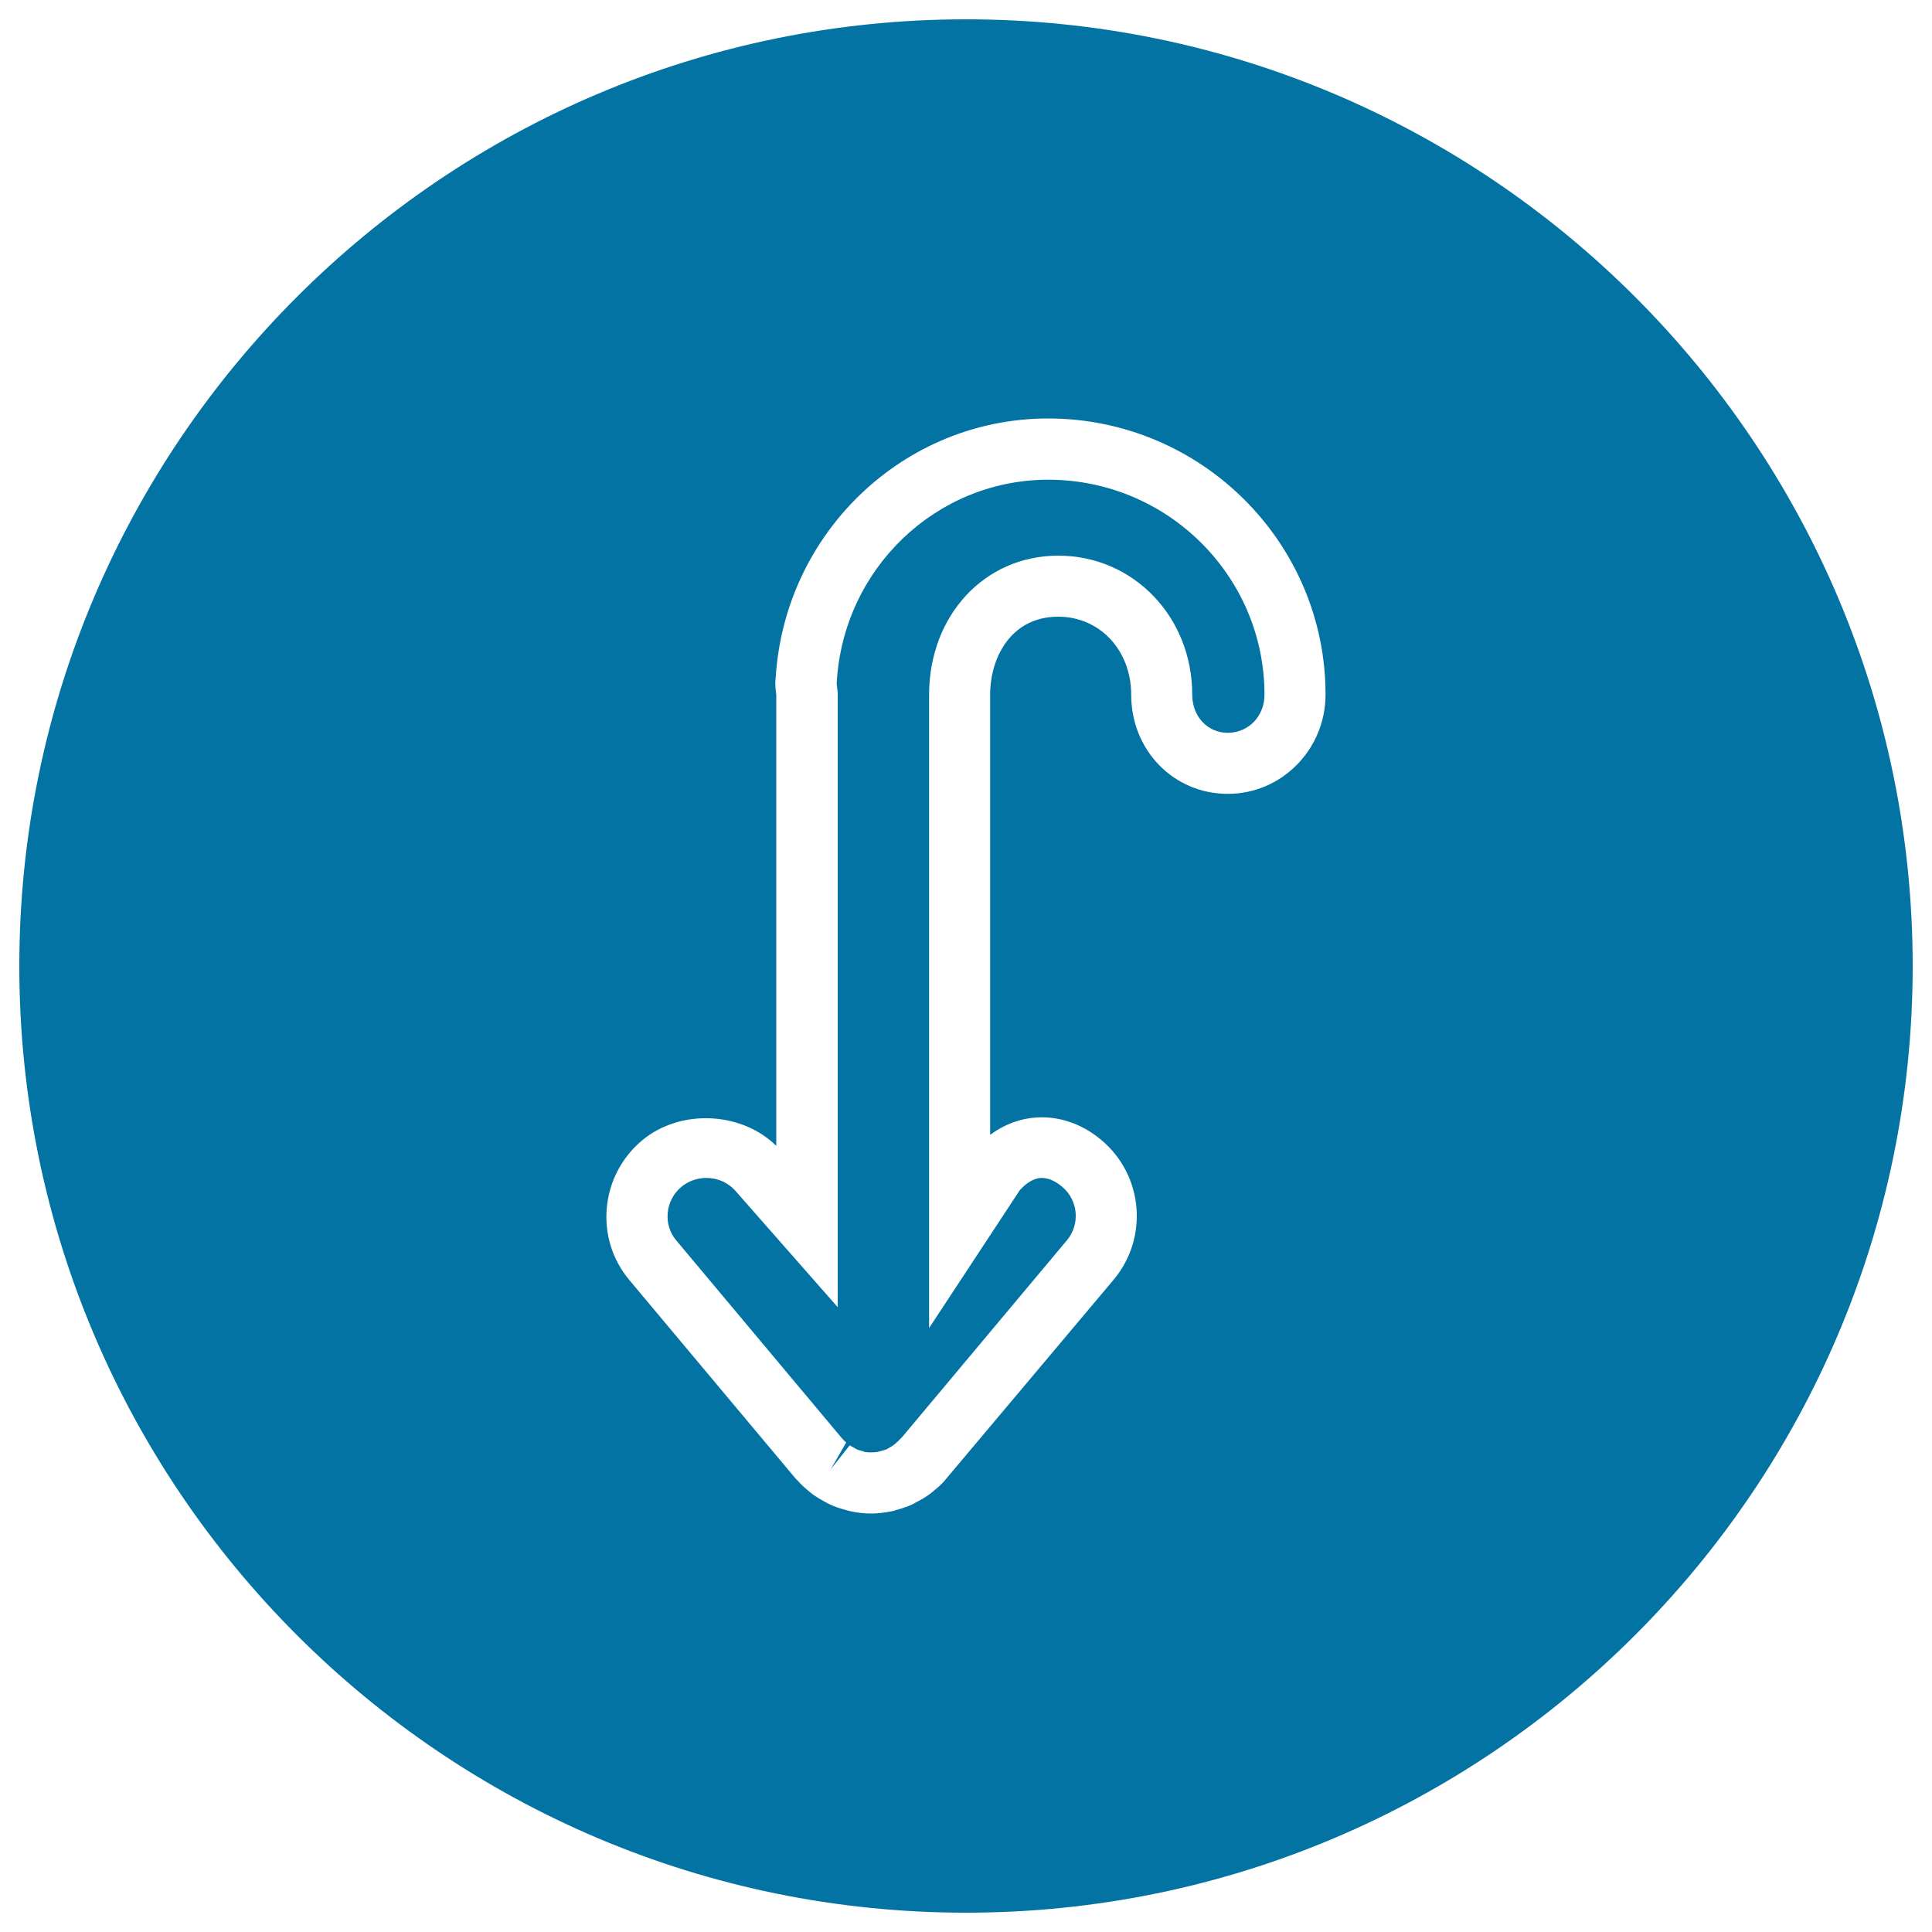
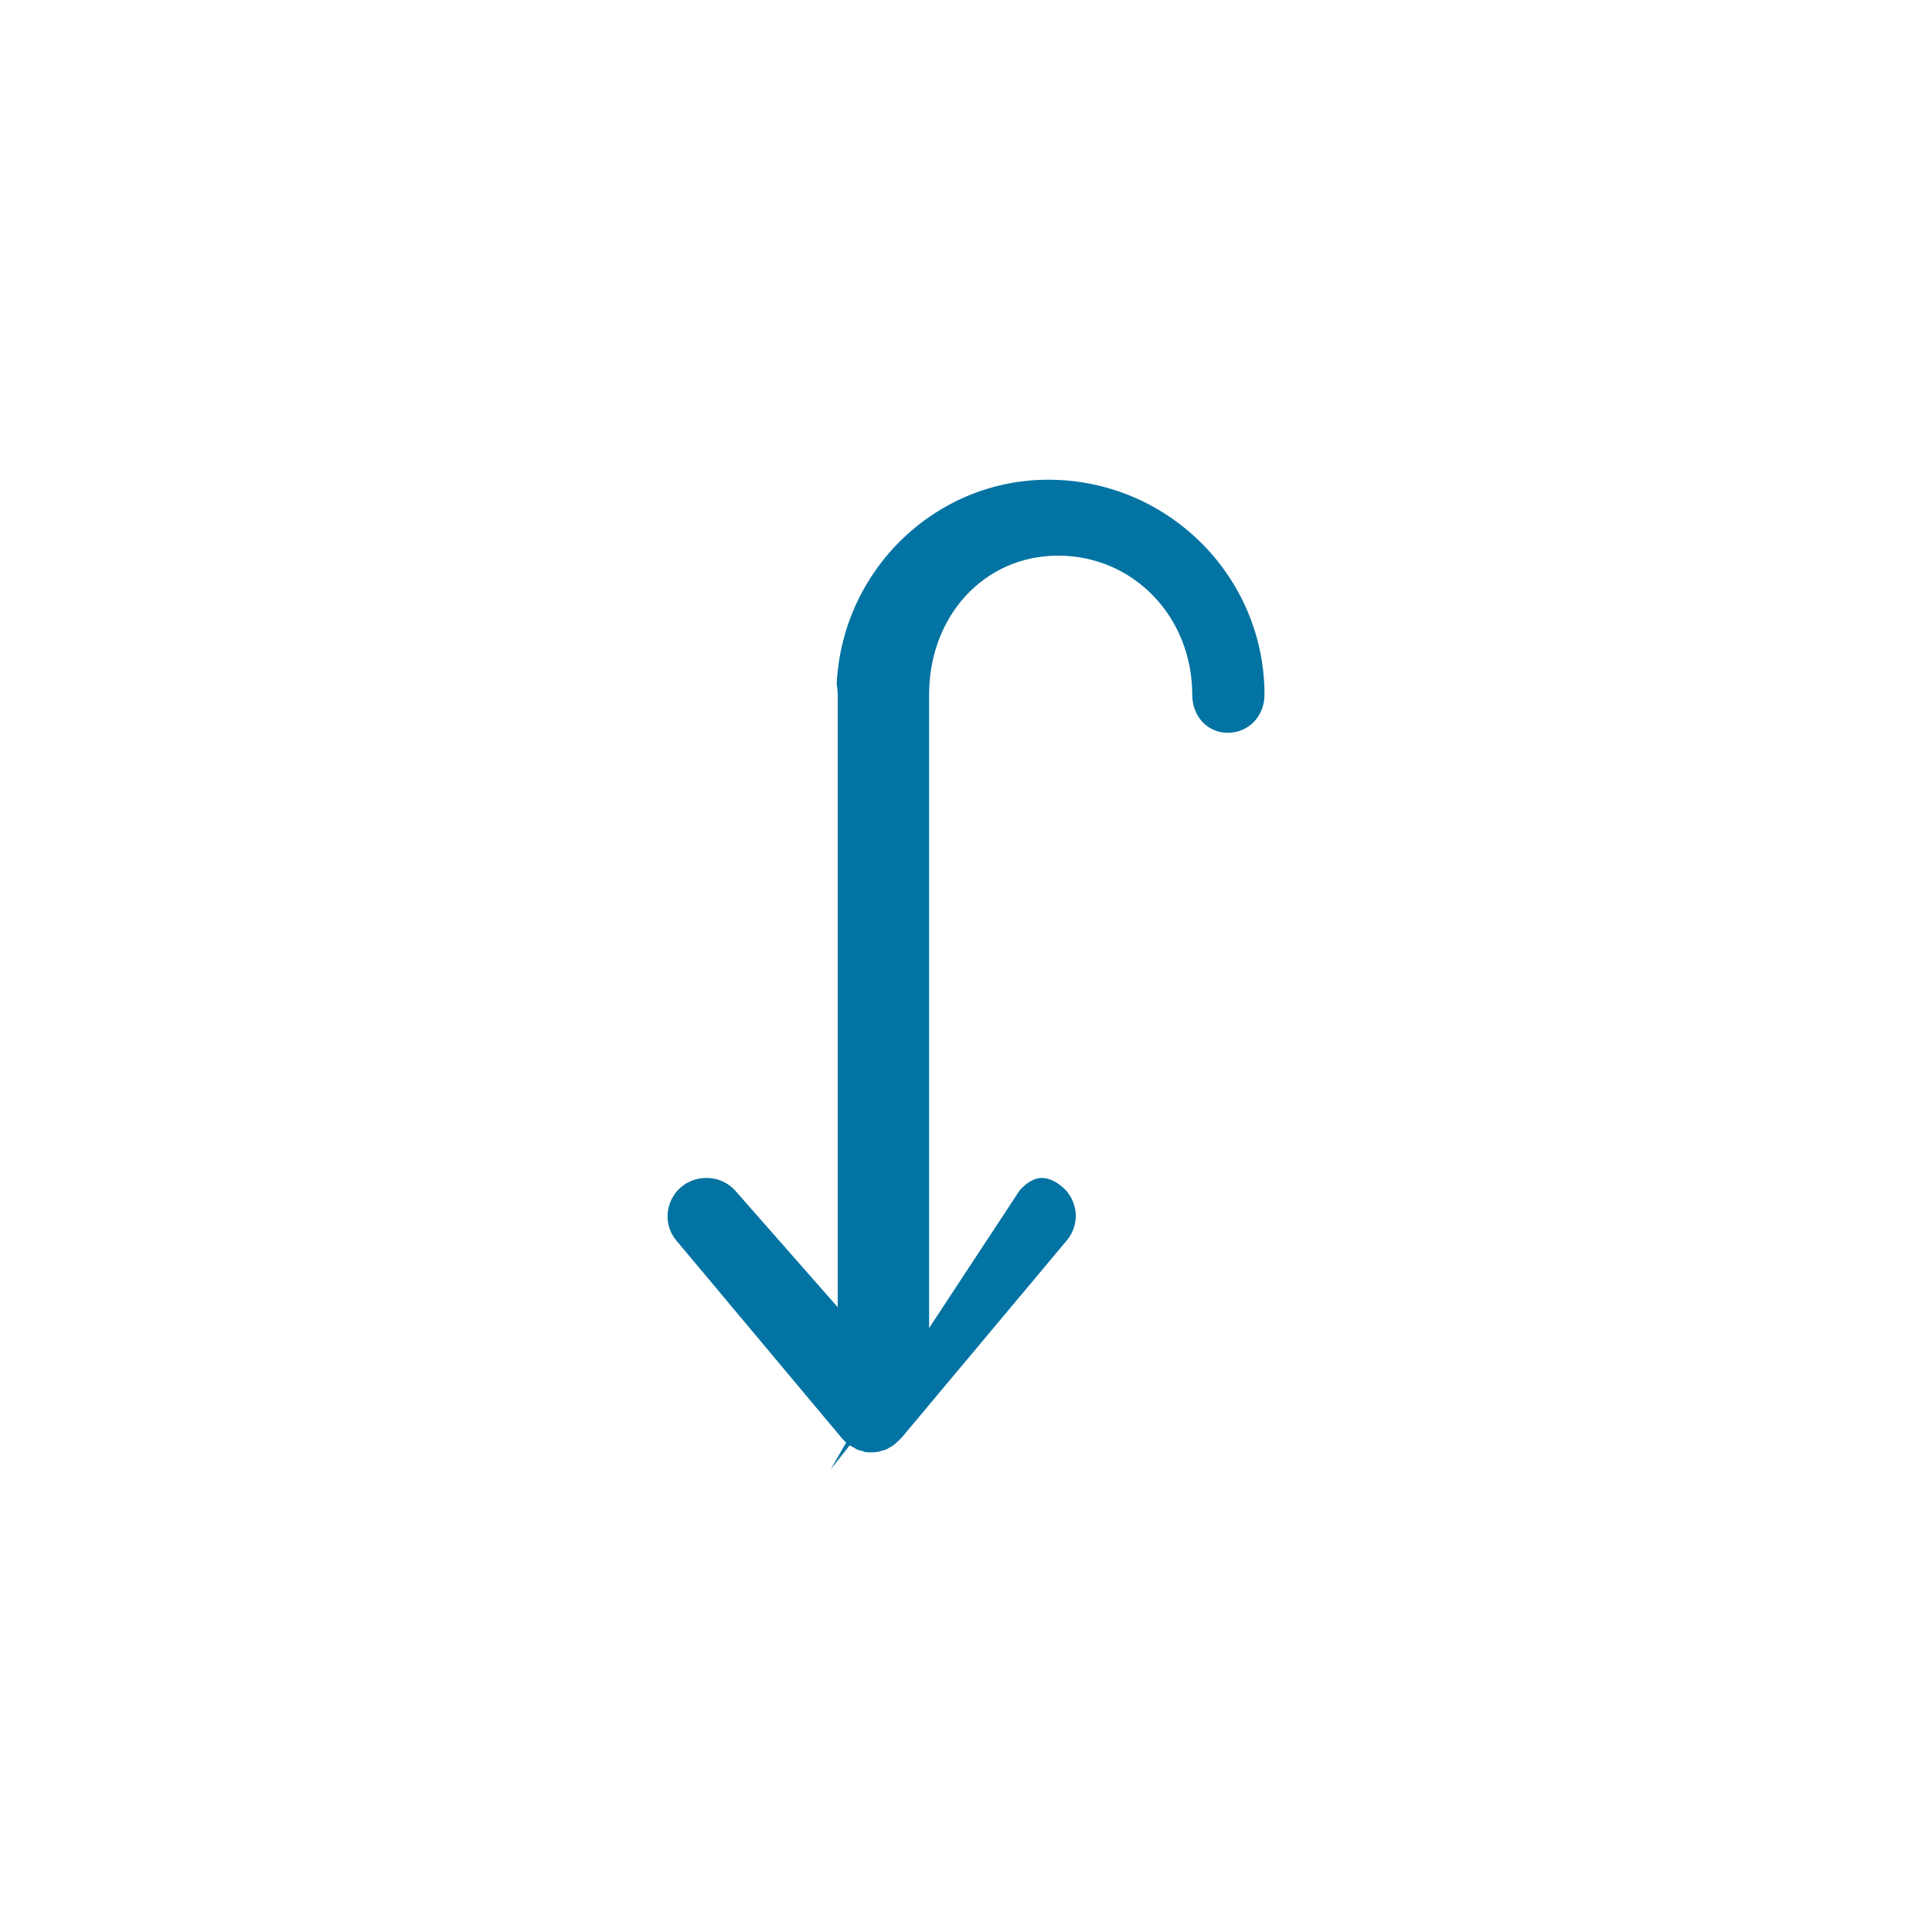
<svg xmlns="http://www.w3.org/2000/svg" viewBox="0 0 1000 1000" style="fill:#0273a2">
  <title>Down Curved Arrow Button SVG icon</title>
  <g>
    <g>
      <path d="M542.6,248.3c-58.1,0-106.2,46.1-109.5,105l0,0.9c0.3,2.3,0.5,3.8,0.5,5.4v317L381.2,617c-4-4.8-9.6-7.3-15.6-7.3c-4.7,0-9.3,1.6-12.9,4.6c-8.4,7-9.6,19.5-2.7,27.7l86,102.7c1,1,1.4,1.5,2,1.9l-8,13.9l9.8-12.4c0.2,0.1,1,0.6,1.8,1l1.9,1.1c0.6,0.3,1.6,0.5,2.6,0.8l1.8,0.6c1,0.1,4.3,0.4,7.4-0.3c-0.3,0,0.6-0.3,1.6-0.5c0.2-0.1,1.2-0.3,2.1-0.7l1.5-0.9c0.8-0.4,1.6-0.9,2.4-1.5c1.6-1.4,2.1-1.9,2.6-2.4l1.3-1.3L552.2,642c7-8.3,5.9-20.7-2.4-27.7c-2.5-2.1-6.3-4.6-10.5-4.6c-4.8,0-8.8,3.4-11.5,6.4l-46.9,71.3V359.6c0-41,28.7-72,66.8-72c38.9,0,69.4,31.6,69.4,72c0,11.2,7.9,19.7,18.4,19.7c10.7,0,19-8.6,19-19.7C654.5,298.2,604.3,248.3,542.6,248.3z" />
-       <path d="M500,10C229.8,10,10,229.8,10,500c0,270.2,219.8,490,490,490c270.2,0,490-219.8,490-490C990,229.8,770.2,10,500,10z M635.5,410.9c-28,0-50-22.5-50-51.3c0-23-16.2-40.4-37.8-40.4c-24.2,0-35.2,20.9-35.2,40.4v227.8c17.3-12.9,40-12.1,57.6,2.7c21.7,18.2,24.5,50.6,6.3,72.3l-88,104.6c-1.5,1.6-3,3-4.7,4.3c-0.9,0.8-1.6,1.4-2.4,2c-2.6,1.8-4.5,3-6.6,4c-0.6,0.3-1.5,0.9-2.5,1.4c-2.7,1.2-5.1,2-7.7,2.7c-0.9,0.3-1.7,0.6-2.7,0.8c-4,0.8-7.5,1.2-11,1.2c-3.5,0-7.1-0.4-10.7-1.2l-2.9-0.8c-2.6-0.7-5.1-1.5-7.4-2.6c-1.1-0.5-2-1-2.9-1.5c-1.9-1-3.9-2.2-5.8-3.5c-1.5-1.1-2.3-1.8-3.2-2.6c-1.5-1.2-3.3-2.9-4.9-4.7l-1.2-1.2l-86.1-102.8c-18.1-21.6-15.1-54,6.6-72.2c19.7-16.5,51.5-15,69.5,2.8V359.6c-0.3-2.5-0.8-5.5-0.3-8.9c4.7-75.2,66.5-134.1,141-134.1c79.1,0,143.6,64.1,143.6,142.9C686.1,387.9,663.4,410.9,635.5,410.9z" />
    </g>
  </g>
</svg>